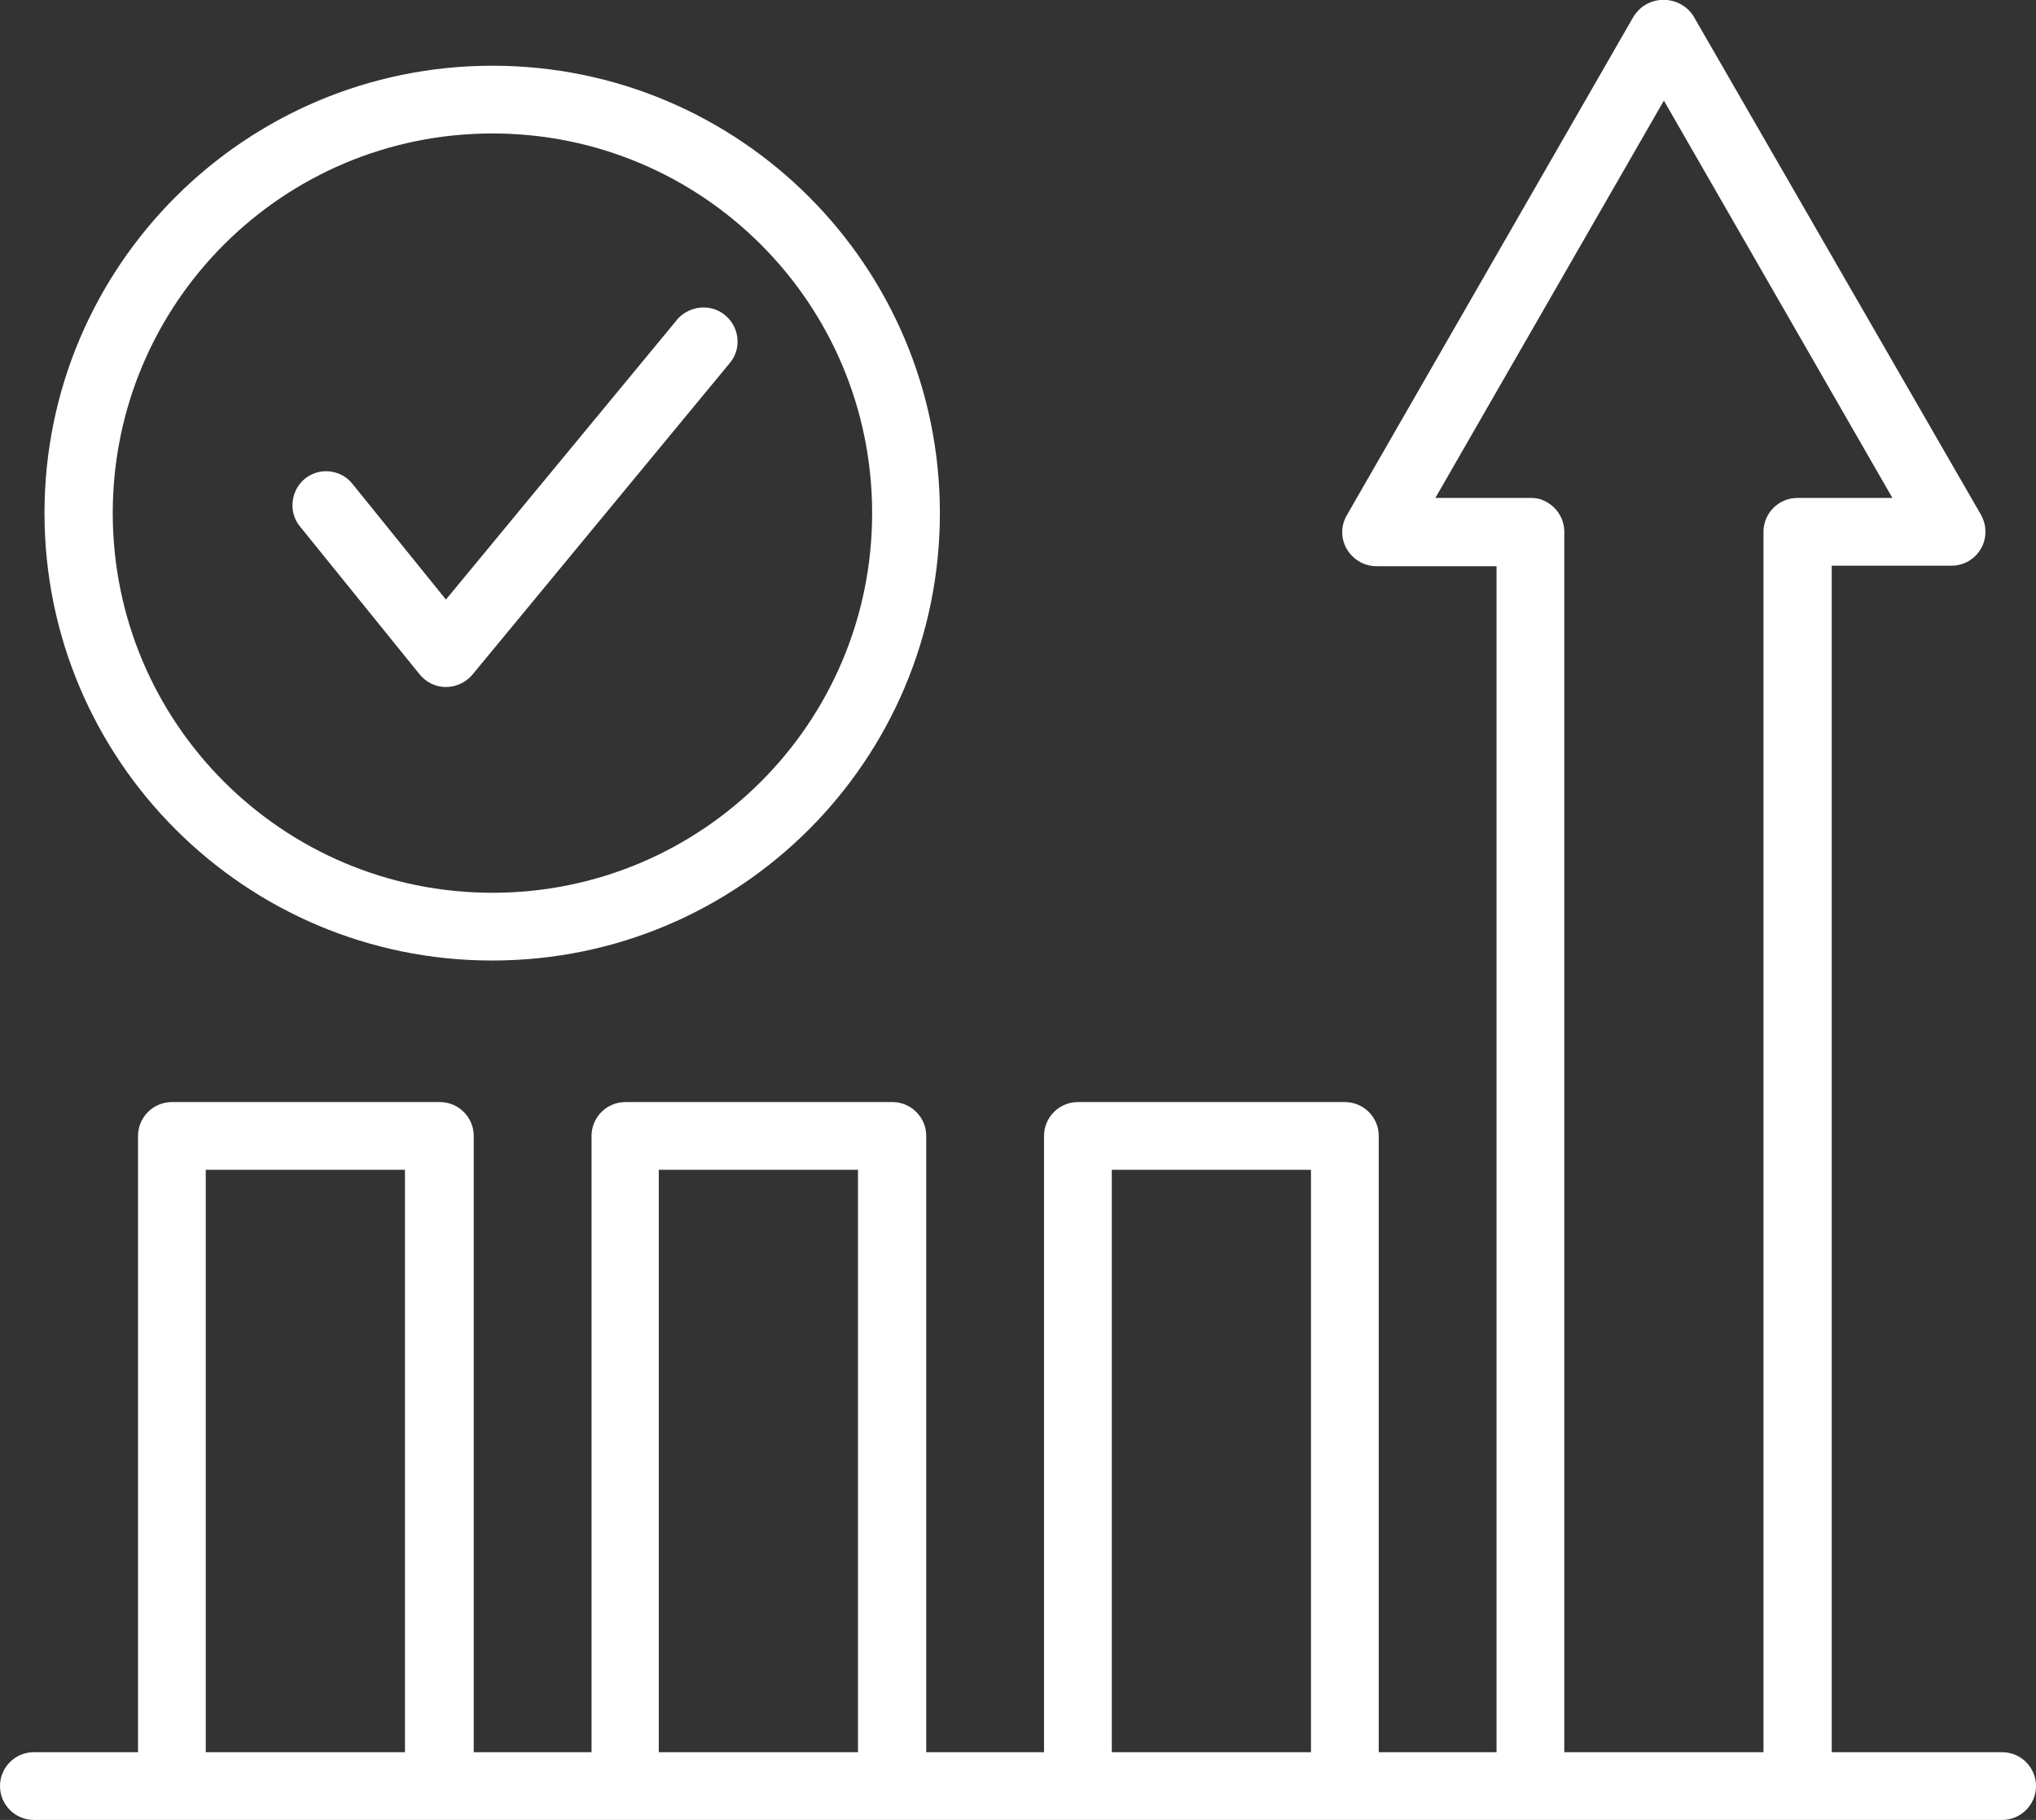
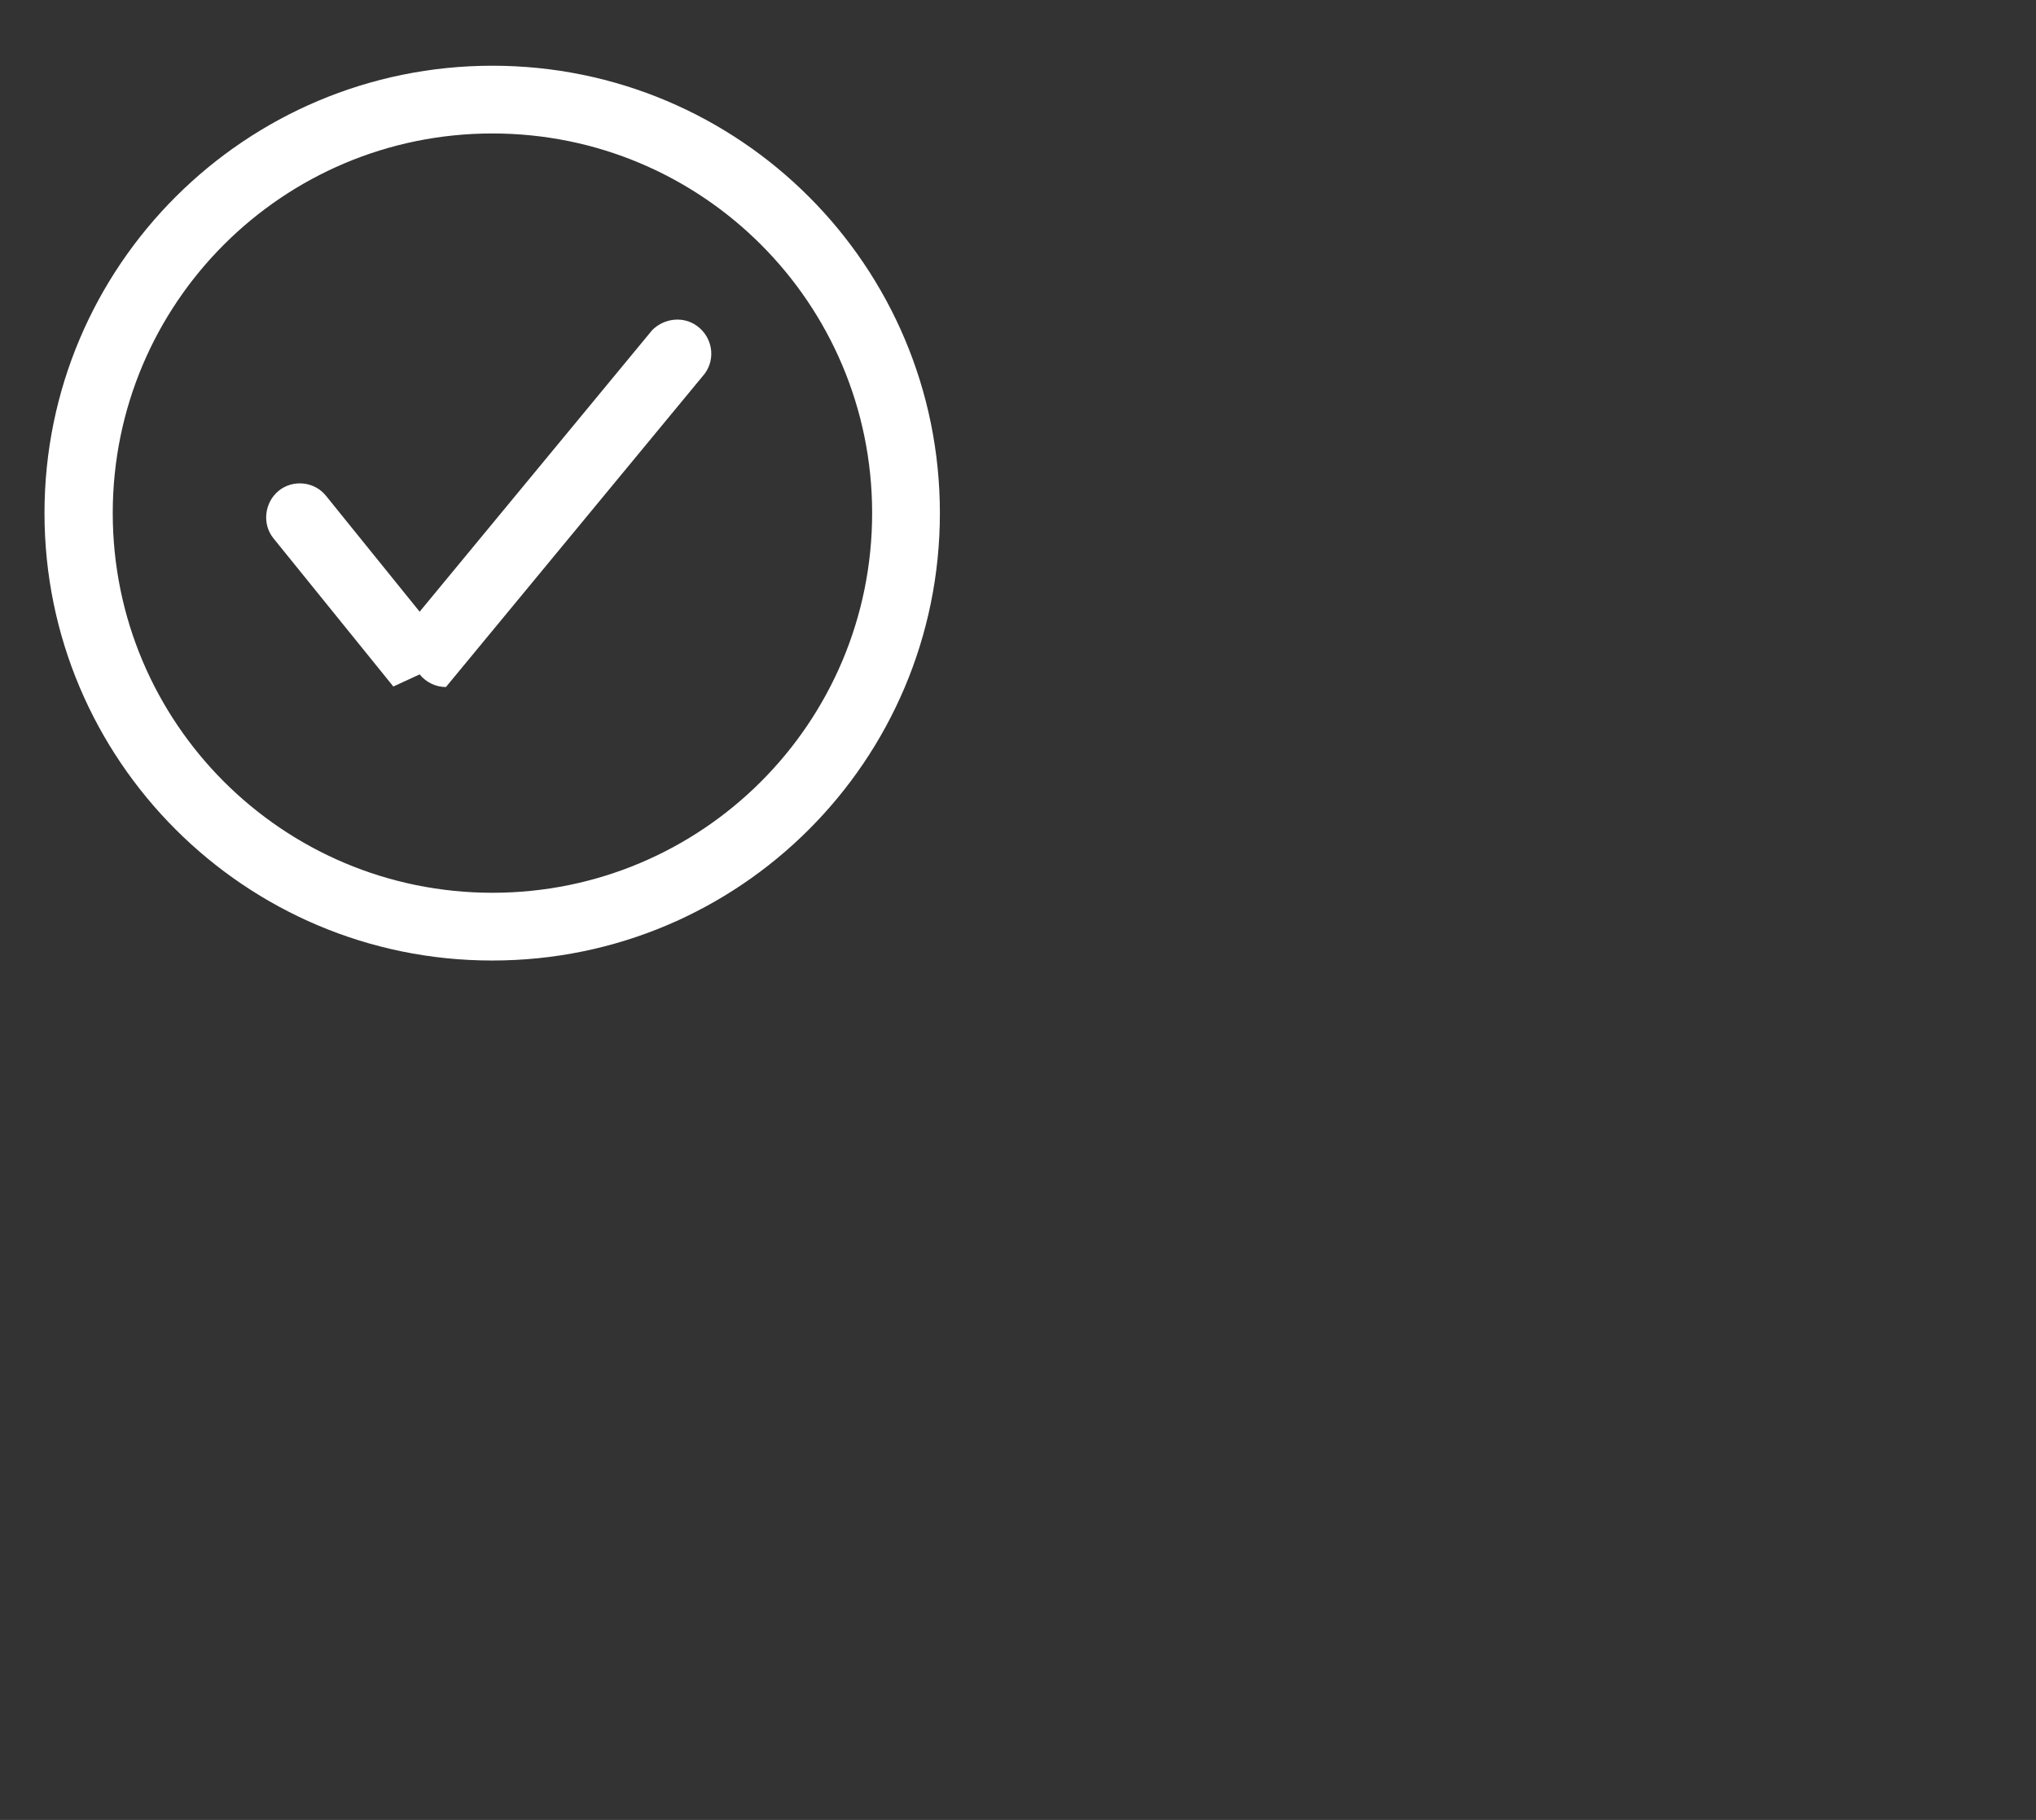
<svg xmlns="http://www.w3.org/2000/svg" id="_图层_2" data-name="图层 2" viewBox="0 0 40.27 36">
  <rect x="0" y="0" width="40.27" height="36" fill="#333333" stroke="none" />
  <defs>
    <style>
      .cls-1 {
        fill: #fff;
      }
    </style>
  </defs>
  <g id="_图层_1-2" data-name="图层 1">
    <g>
-       <path class="cls-1" d="M39.6,34.66h-3.37V11.19h2.37c.37,0,.67-.3.67-.67,0-.12-.03-.23-.09-.34L33.49.31c-.21-.32-.65-.41-.97-.2-.08.05-.14.12-.2.2l-5.68,9.88c-.19.32-.08.73.25.92.1.06.22.09.34.09h2.37v23.46h-2.33v-12.19c0-.37-.3-.67-.67-.67h-5.28c-.37,0-.67.3-.67.67v12.19h-2.33v-12.19c0-.37-.3-.67-.67-.67h-5.28c-.37,0-.67.3-.67.67v12.19h-2.33v-12.19c0-.37-.3-.67-.67-.67H3.4c-.37,0-.67.3-.67.67v12.19H.67c-.37,0-.67.3-.67.67s.3.67.67.67h38.93c.37,0,.67-.3.67-.67s-.3-.67-.67-.67ZM28.39,9.85l4.52-7.86,4.52,7.86h-1.88c-.37,0-.67.3-.67.67,0,.02,0,.04,0,.06v24.08h-3.94V10.52c0-.27-.16-.51-.41-.62-.08-.04-.17-.05-.26-.05h-1.88ZM4.07,34.66v-11.52h3.94v11.52h-3.94ZM13.03,34.66v-11.52h3.94v11.52h-3.94ZM21.99,34.66v-11.52h3.94v11.52h-3.94Z" />
      <path class="cls-1" d="M9.74,19c4.89,0,8.85-3.96,8.85-8.85S14.63,1.3,9.74,1.3.88,5.26.88,10.15h0c0,4.89,3.97,8.85,8.85,8.85ZM9.74,2.64c4.15,0,7.51,3.36,7.51,7.51s-3.36,7.51-7.51,7.51-7.51-3.36-7.51-7.51c0-4.15,3.36-7.51,7.51-7.51Z" />
-       <path class="cls-1" d="M8.3,13.34c.13.16.32.25.52.25h0c.2,0,.39-.09.52-.24l5.12-6.2c.22-.3.15-.72-.15-.94-.27-.2-.65-.16-.89.08l-4.6,5.57-1.85-2.29c-.23-.29-.66-.33-.94-.1s-.33.66-.1.94l2.37,2.93Z" />
+       <path class="cls-1" d="M8.3,13.34c.13.16.32.25.52.25h0l5.12-6.2c.22-.3.15-.72-.15-.94-.27-.2-.65-.16-.89.08l-4.6,5.57-1.85-2.29c-.23-.29-.66-.33-.94-.1s-.33.66-.1.94l2.37,2.93Z" />
    </g>
  </g>
</svg>